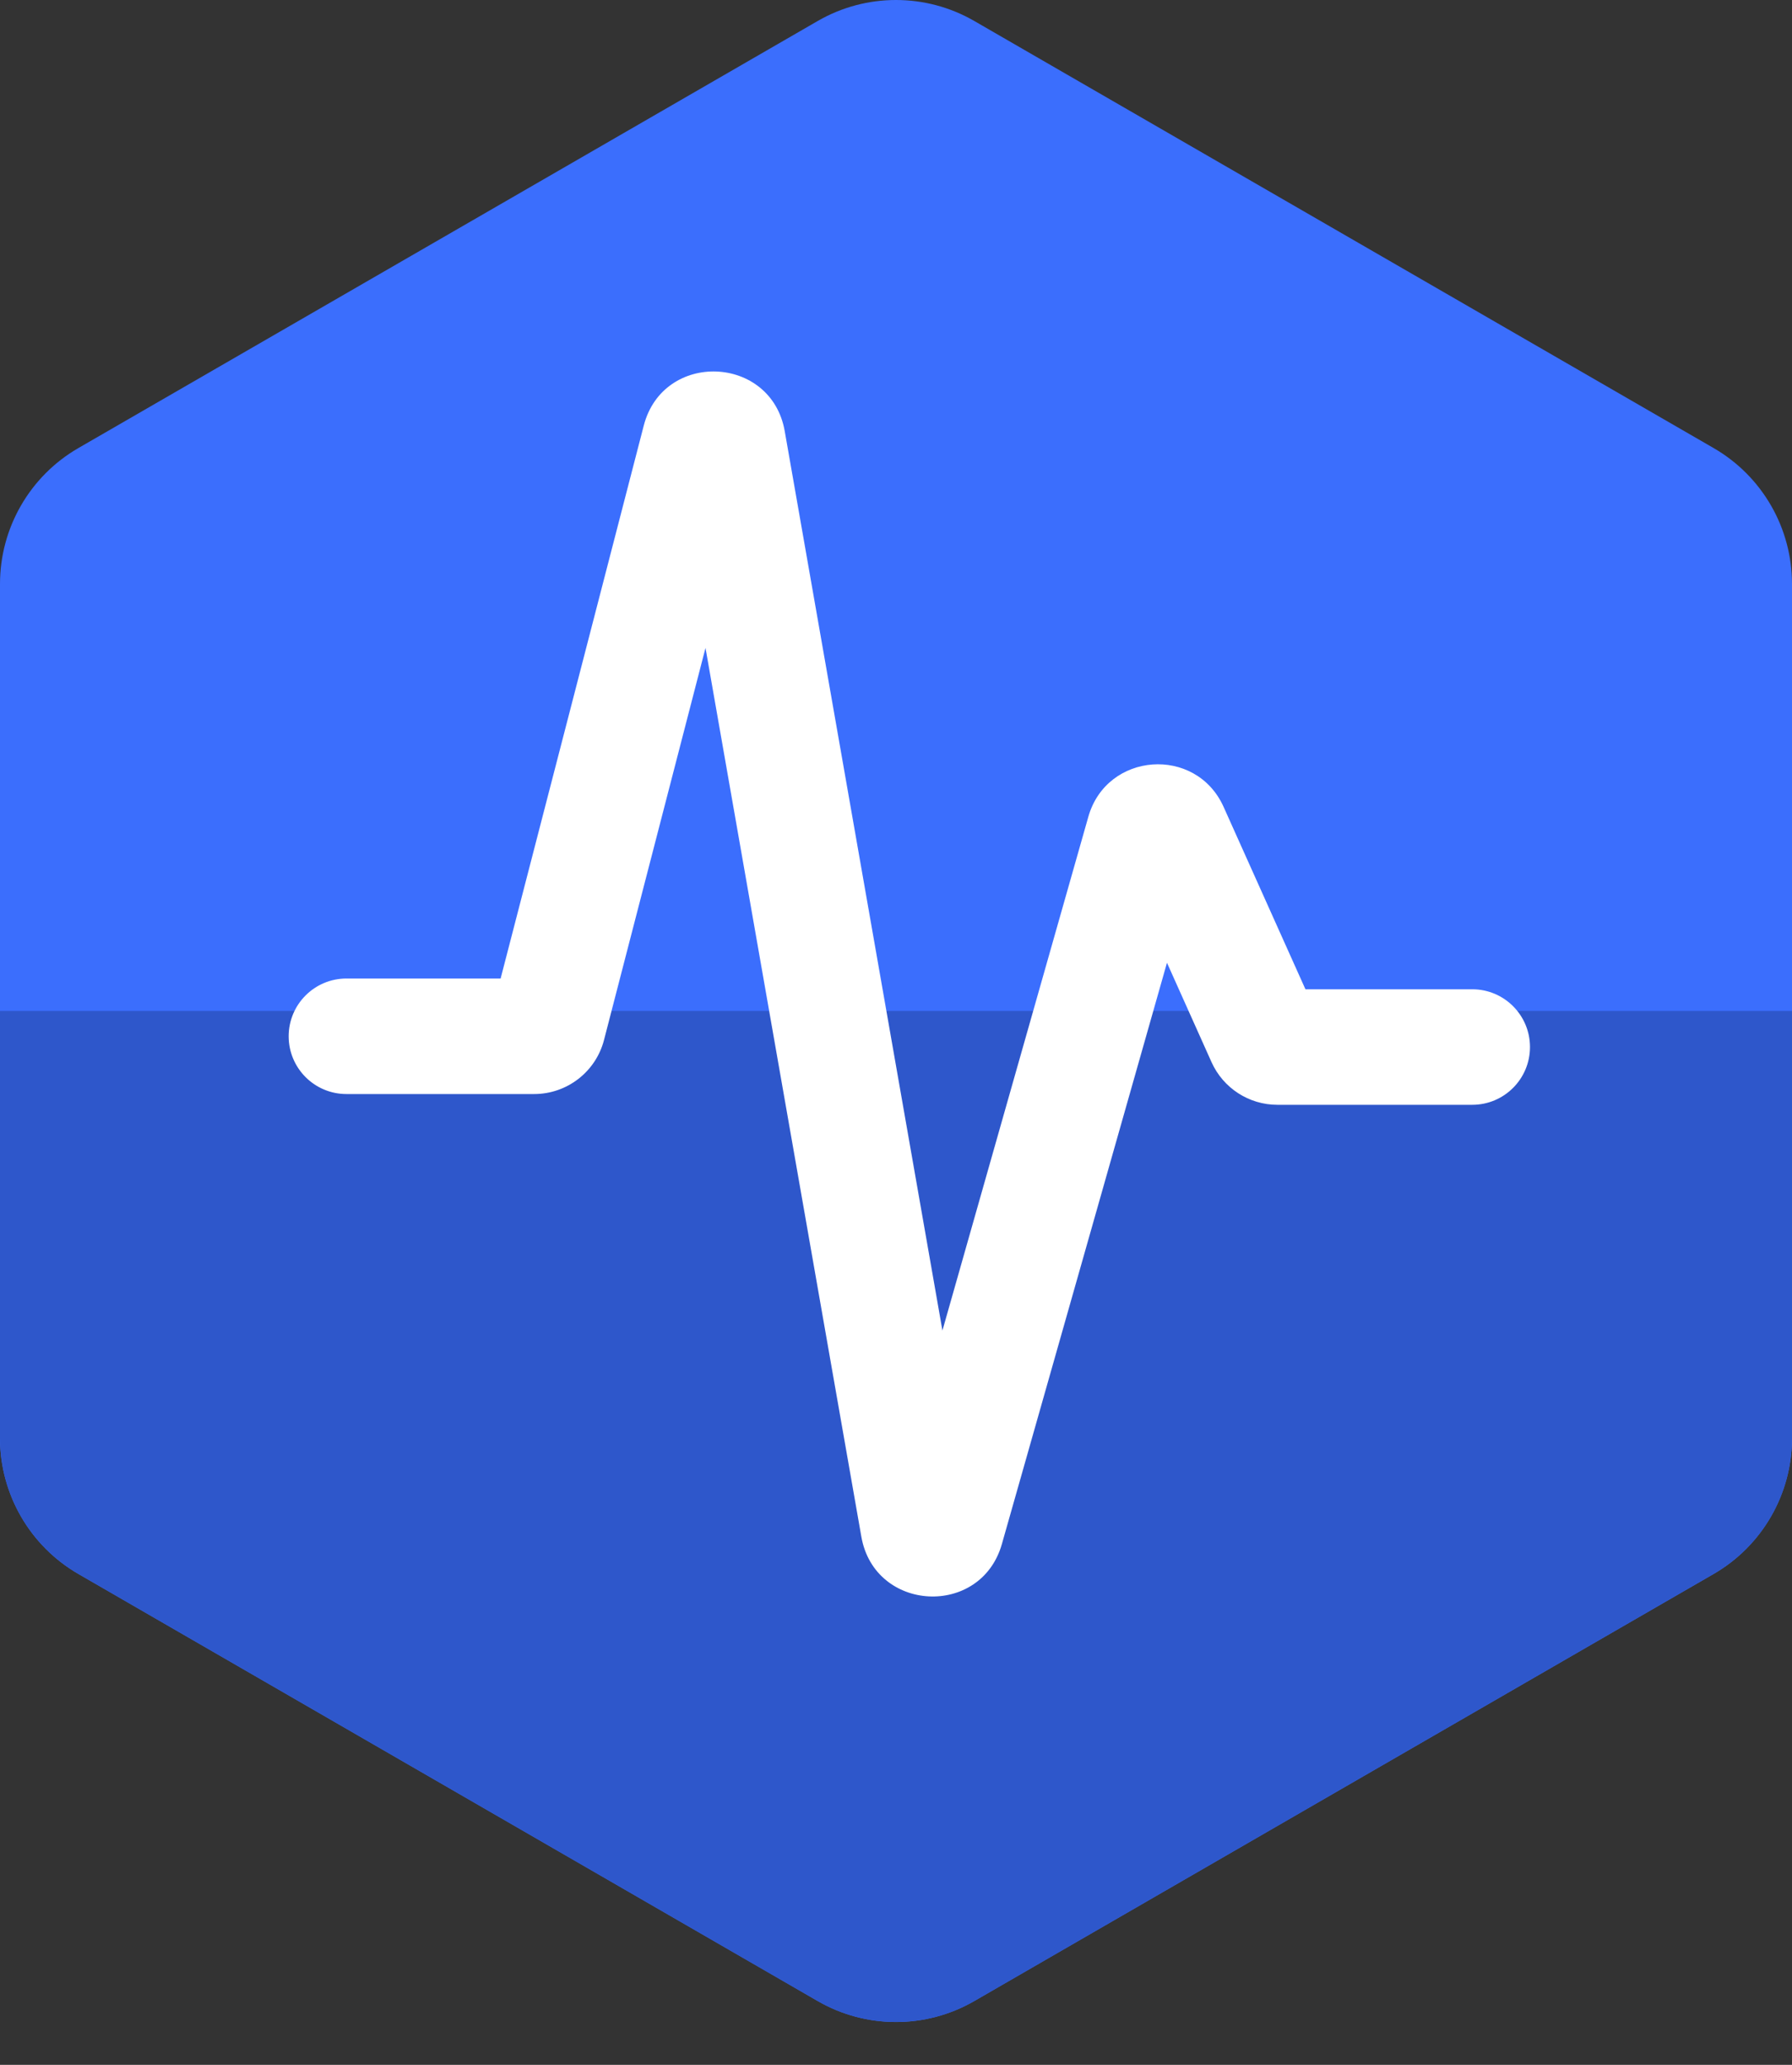
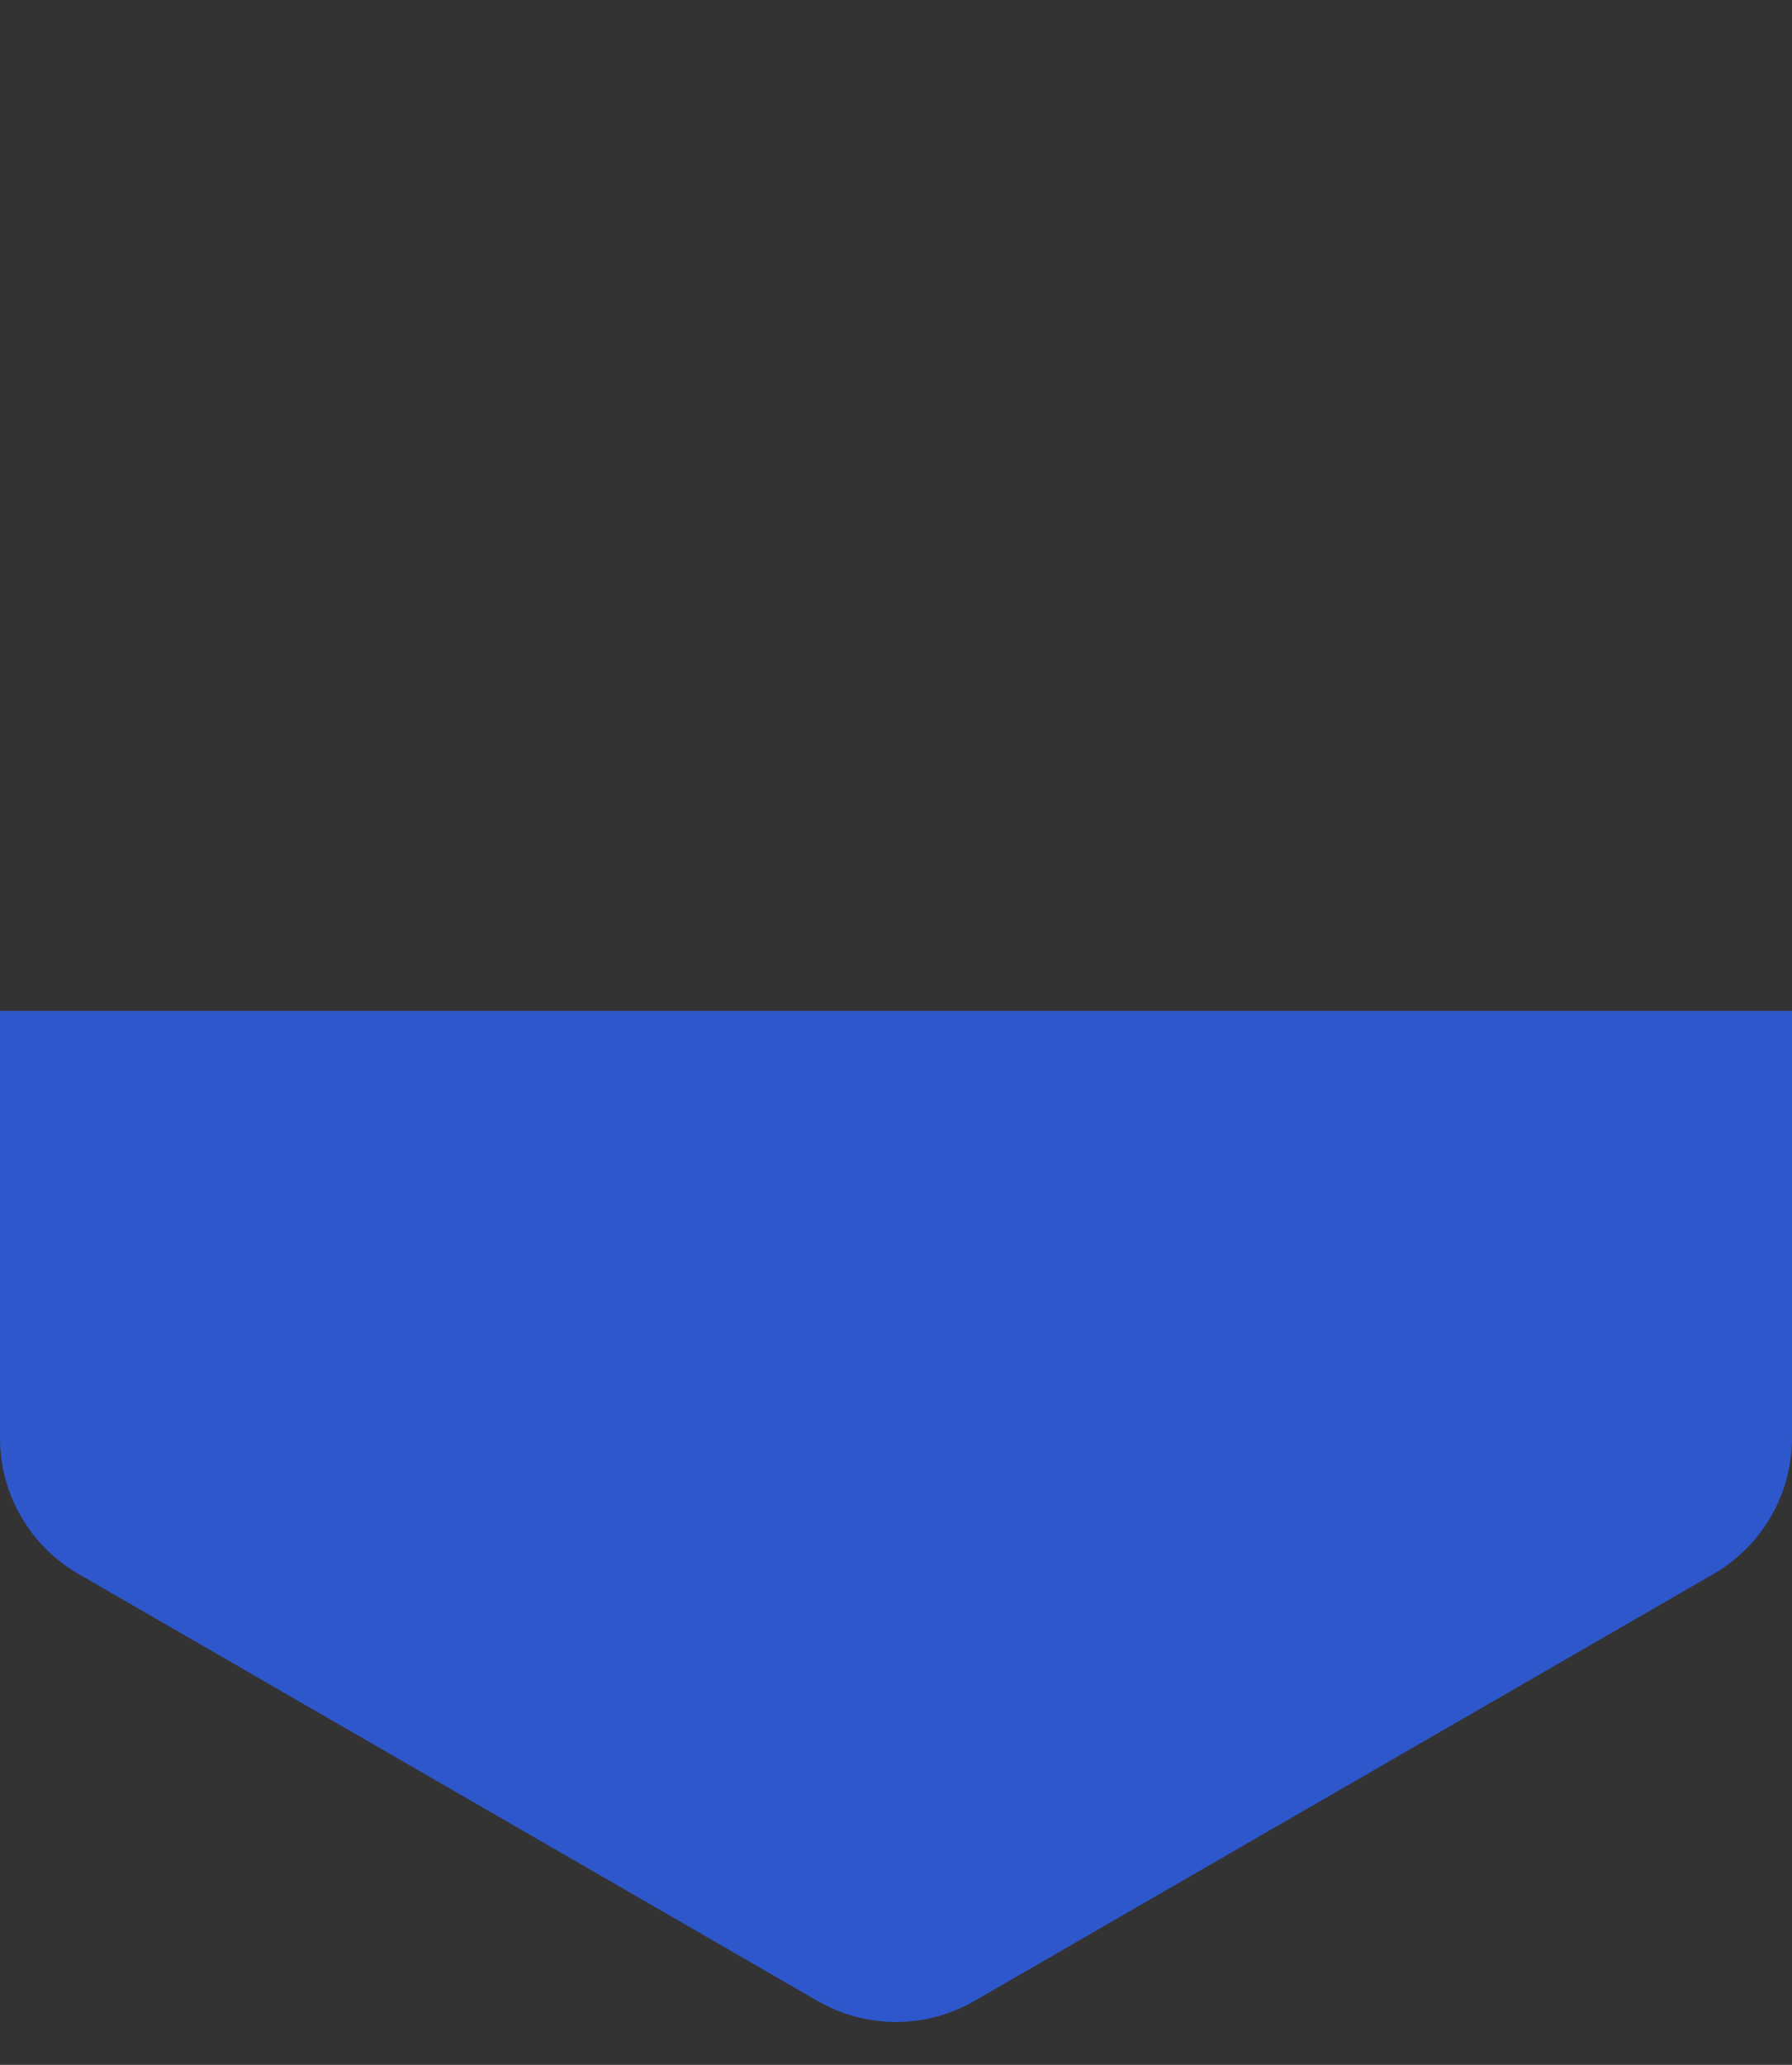
<svg xmlns="http://www.w3.org/2000/svg" width="33" height="38" viewBox="0 0 33 38" fill="none">
  <rect x="0" y="0" width="33" height="38" fill="#333333" stroke="none" />
-   <path d="M15.057 0.387C15.95 -0.129 17.05 -0.129 17.943 0.387L31.557 8.246C32.45 8.762 33 9.715 33 10.746V26.466C33 27.497 32.45 28.45 31.557 28.966L17.943 36.825C17.05 37.341 15.95 37.341 15.057 36.825L1.443 28.966C0.55 28.45 0 27.497 0 26.466V10.746C0 9.715 0.55 8.762 1.443 8.246L15.057 0.387Z" fill="#3B6EFD" />
  <path d="M0 18.605V26.465C0 27.496 0.55 28.449 1.443 28.965L15.057 36.825C15.95 37.34 17.05 37.34 17.943 36.825L31.557 28.965C32.45 28.449 33 27.496 33 26.465V18.605H0Z" fill="#2E57CB" />
-   <path fill-rule="evenodd" clip-rule="evenodd" d="M12.992 11.924L11.123 19.139C10.971 19.725 10.442 20.134 9.836 20.134H6.38C5.792 20.134 5.316 19.658 5.316 19.071C5.316 18.484 5.792 18.008 6.38 18.008H9.219L11.855 7.832C12.214 6.449 14.204 6.528 14.451 7.935L17.355 24.486L20.042 15.031C20.381 13.838 22.025 13.719 22.533 14.85L24.04 18.206H27.112C27.699 18.206 28.175 18.682 28.175 19.269C28.175 19.856 27.699 20.332 27.112 20.332H23.523C23 20.332 22.526 20.025 22.311 19.548L21.49 17.718L18.45 28.415C18.064 29.773 16.107 29.672 15.862 28.281L12.992 11.924Z" fill="white" />
</svg>